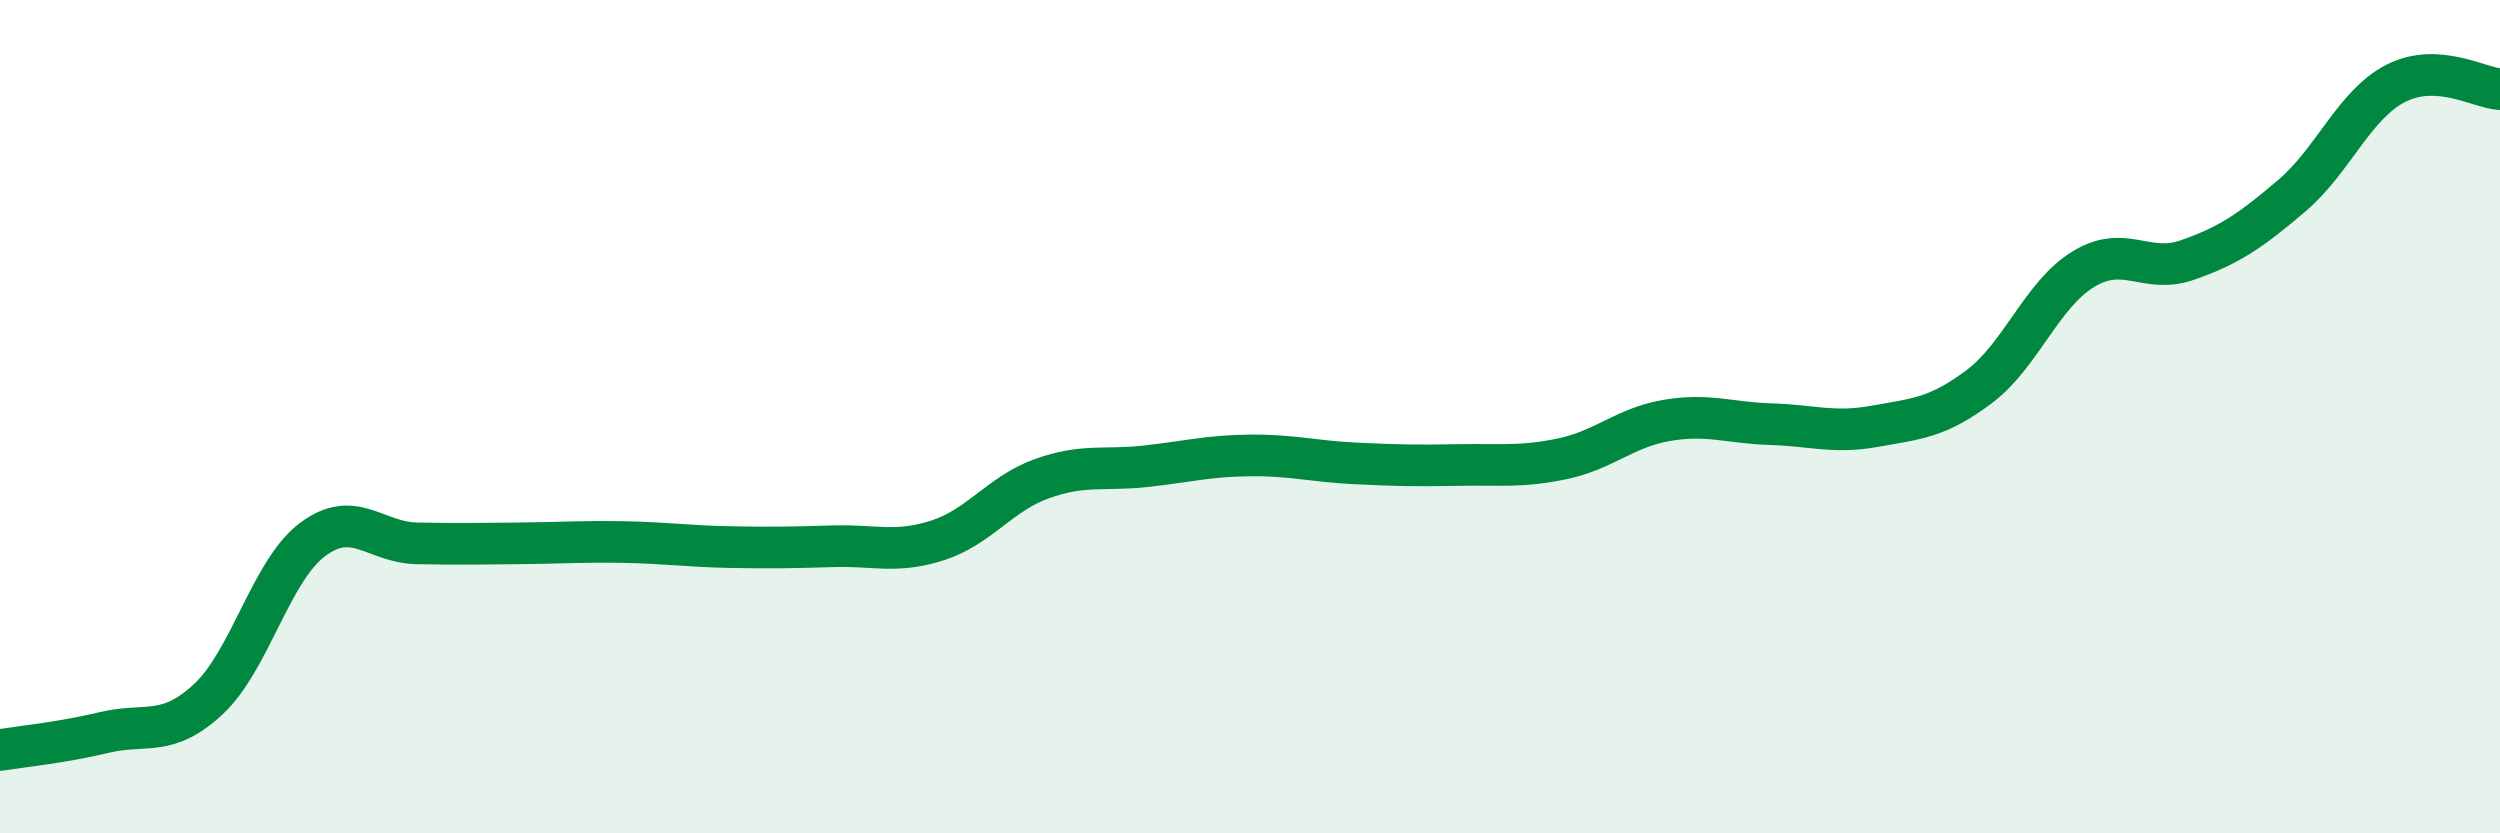
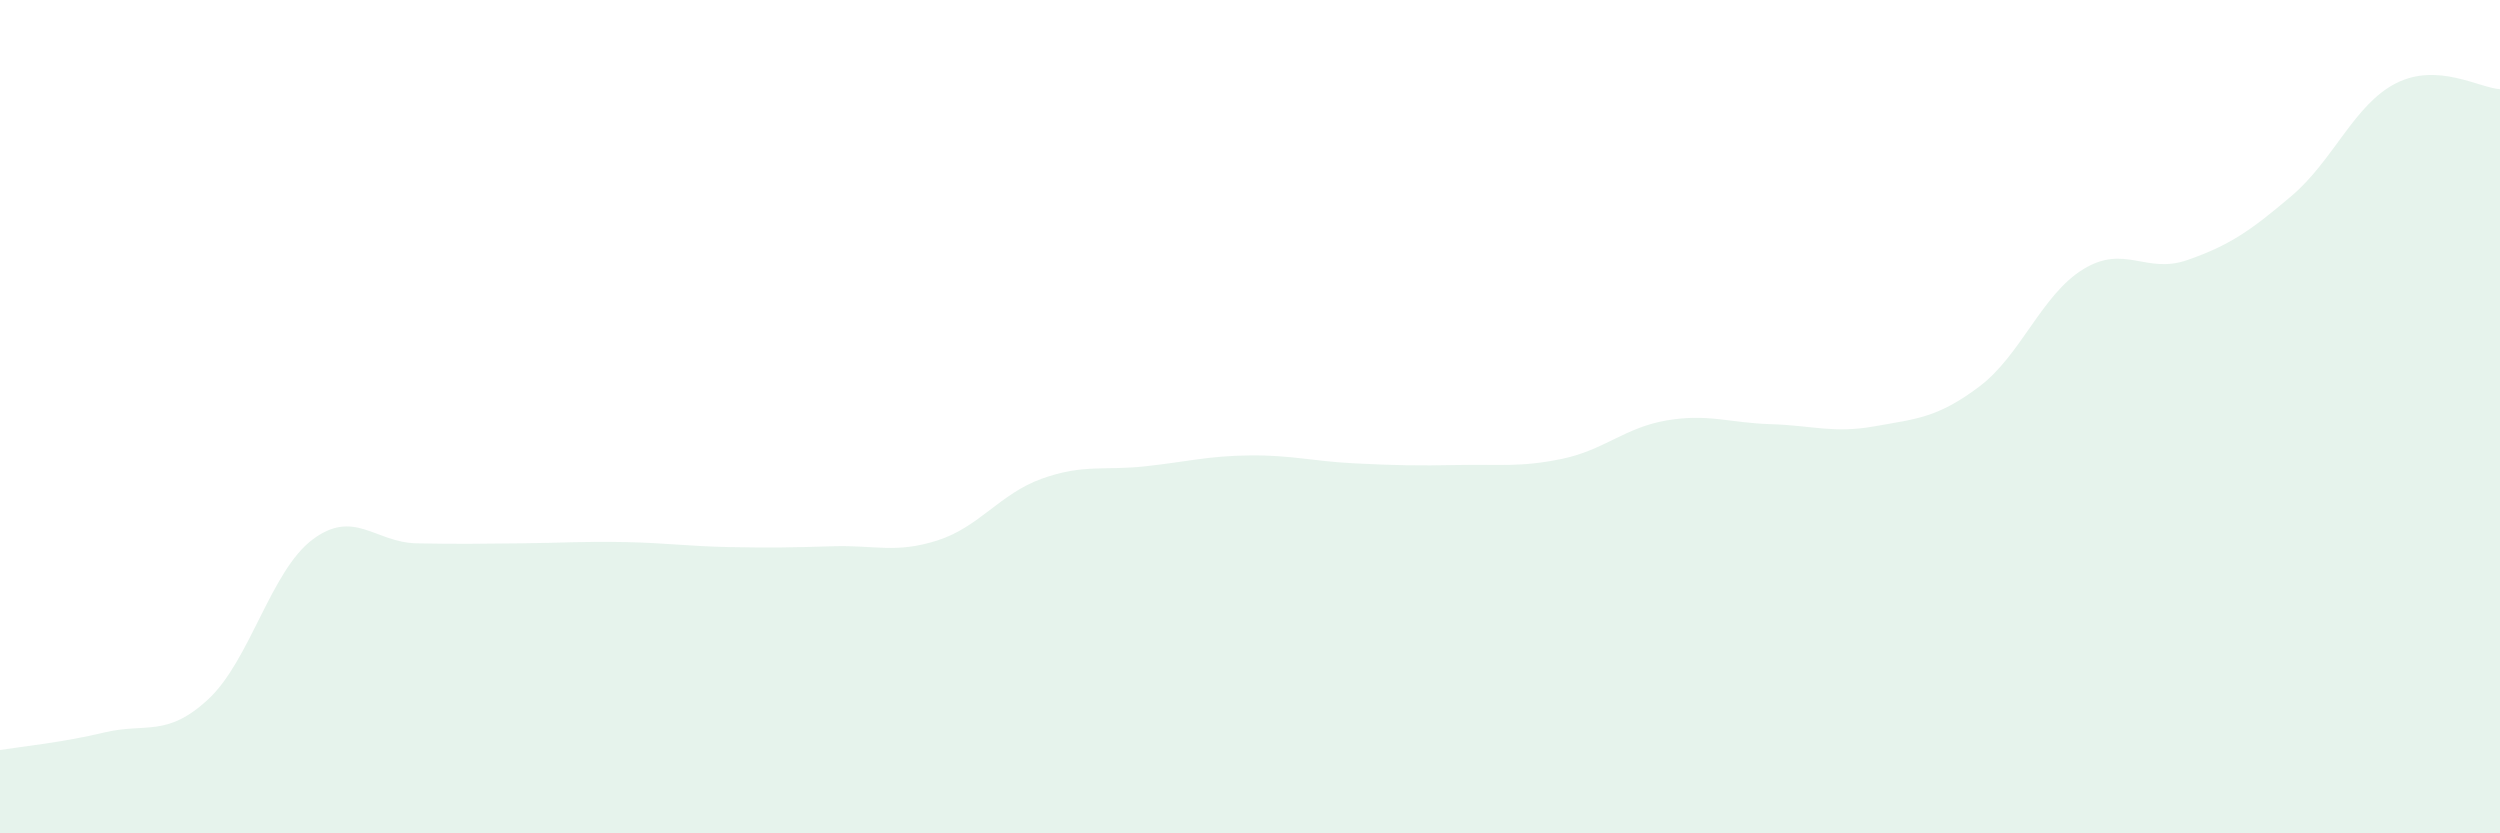
<svg xmlns="http://www.w3.org/2000/svg" width="60" height="20" viewBox="0 0 60 20">
  <path d="M 0,18 C 0.5,17.92 1.5,17.82 2.5,17.58 C 3.5,17.34 4,17.71 5,16.78 C 6,15.85 6.5,13.7 7.5,12.95 C 8.5,12.2 9,13.02 10,13.04 C 11,13.06 11.5,13.05 12.5,13.04 C 13.5,13.03 14,12.99 15,13.01 C 16,13.03 16.5,13.11 17.5,13.13 C 18.5,13.15 19,13.14 20,13.11 C 21,13.08 21.5,13.29 22.5,12.97 C 23.5,12.65 24,11.85 25,11.49 C 26,11.13 26.5,11.3 27.5,11.19 C 28.5,11.08 29,10.94 30,10.93 C 31,10.92 31.5,11.07 32.5,11.12 C 33.5,11.17 34,11.18 35,11.16 C 36,11.14 36.5,11.22 37.5,11.01 C 38.5,10.8 39,10.26 40,10.09 C 41,9.92 41.5,10.15 42.5,10.18 C 43.5,10.21 44,10.41 45,10.23 C 46,10.05 46.5,10.03 47.5,9.28 C 48.5,8.53 49,7.07 50,6.46 C 51,5.85 51.5,6.59 52.5,6.24 C 53.5,5.89 54,5.55 55,4.7 C 56,3.85 56.5,2.51 57.5,2 C 58.5,1.49 59.5,2.11 60,2.14L60 20L0 20Z" fill="#008740" opacity="0.1" stroke-linecap="round" stroke-linejoin="round" />
-   <path d="M 0,18 C 0.5,17.92 1.5,17.82 2.5,17.58 C 3.5,17.34 4,17.71 5,16.78 C 6,15.85 6.5,13.7 7.5,12.95 C 8.5,12.2 9,13.02 10,13.04 C 11,13.06 11.5,13.05 12.5,13.04 C 13.5,13.03 14,12.99 15,13.01 C 16,13.03 16.5,13.11 17.5,13.13 C 18.5,13.15 19,13.14 20,13.11 C 21,13.08 21.5,13.29 22.5,12.97 C 23.5,12.65 24,11.85 25,11.49 C 26,11.13 26.5,11.3 27.5,11.19 C 28.5,11.08 29,10.94 30,10.93 C 31,10.92 31.5,11.07 32.5,11.12 C 33.5,11.17 34,11.18 35,11.16 C 36,11.14 36.5,11.22 37.5,11.01 C 38.5,10.8 39,10.26 40,10.09 C 41,9.92 41.5,10.15 42.5,10.18 C 43.5,10.21 44,10.41 45,10.23 C 46,10.05 46.5,10.03 47.5,9.28 C 48.5,8.53 49,7.07 50,6.46 C 51,5.85 51.5,6.59 52.5,6.24 C 53.5,5.89 54,5.55 55,4.7 C 56,3.85 56.5,2.51 57.5,2 C 58.5,1.49 59.5,2.11 60,2.14" stroke="#008740" stroke-width="1" fill="none" stroke-linecap="round" stroke-linejoin="round" />
</svg>